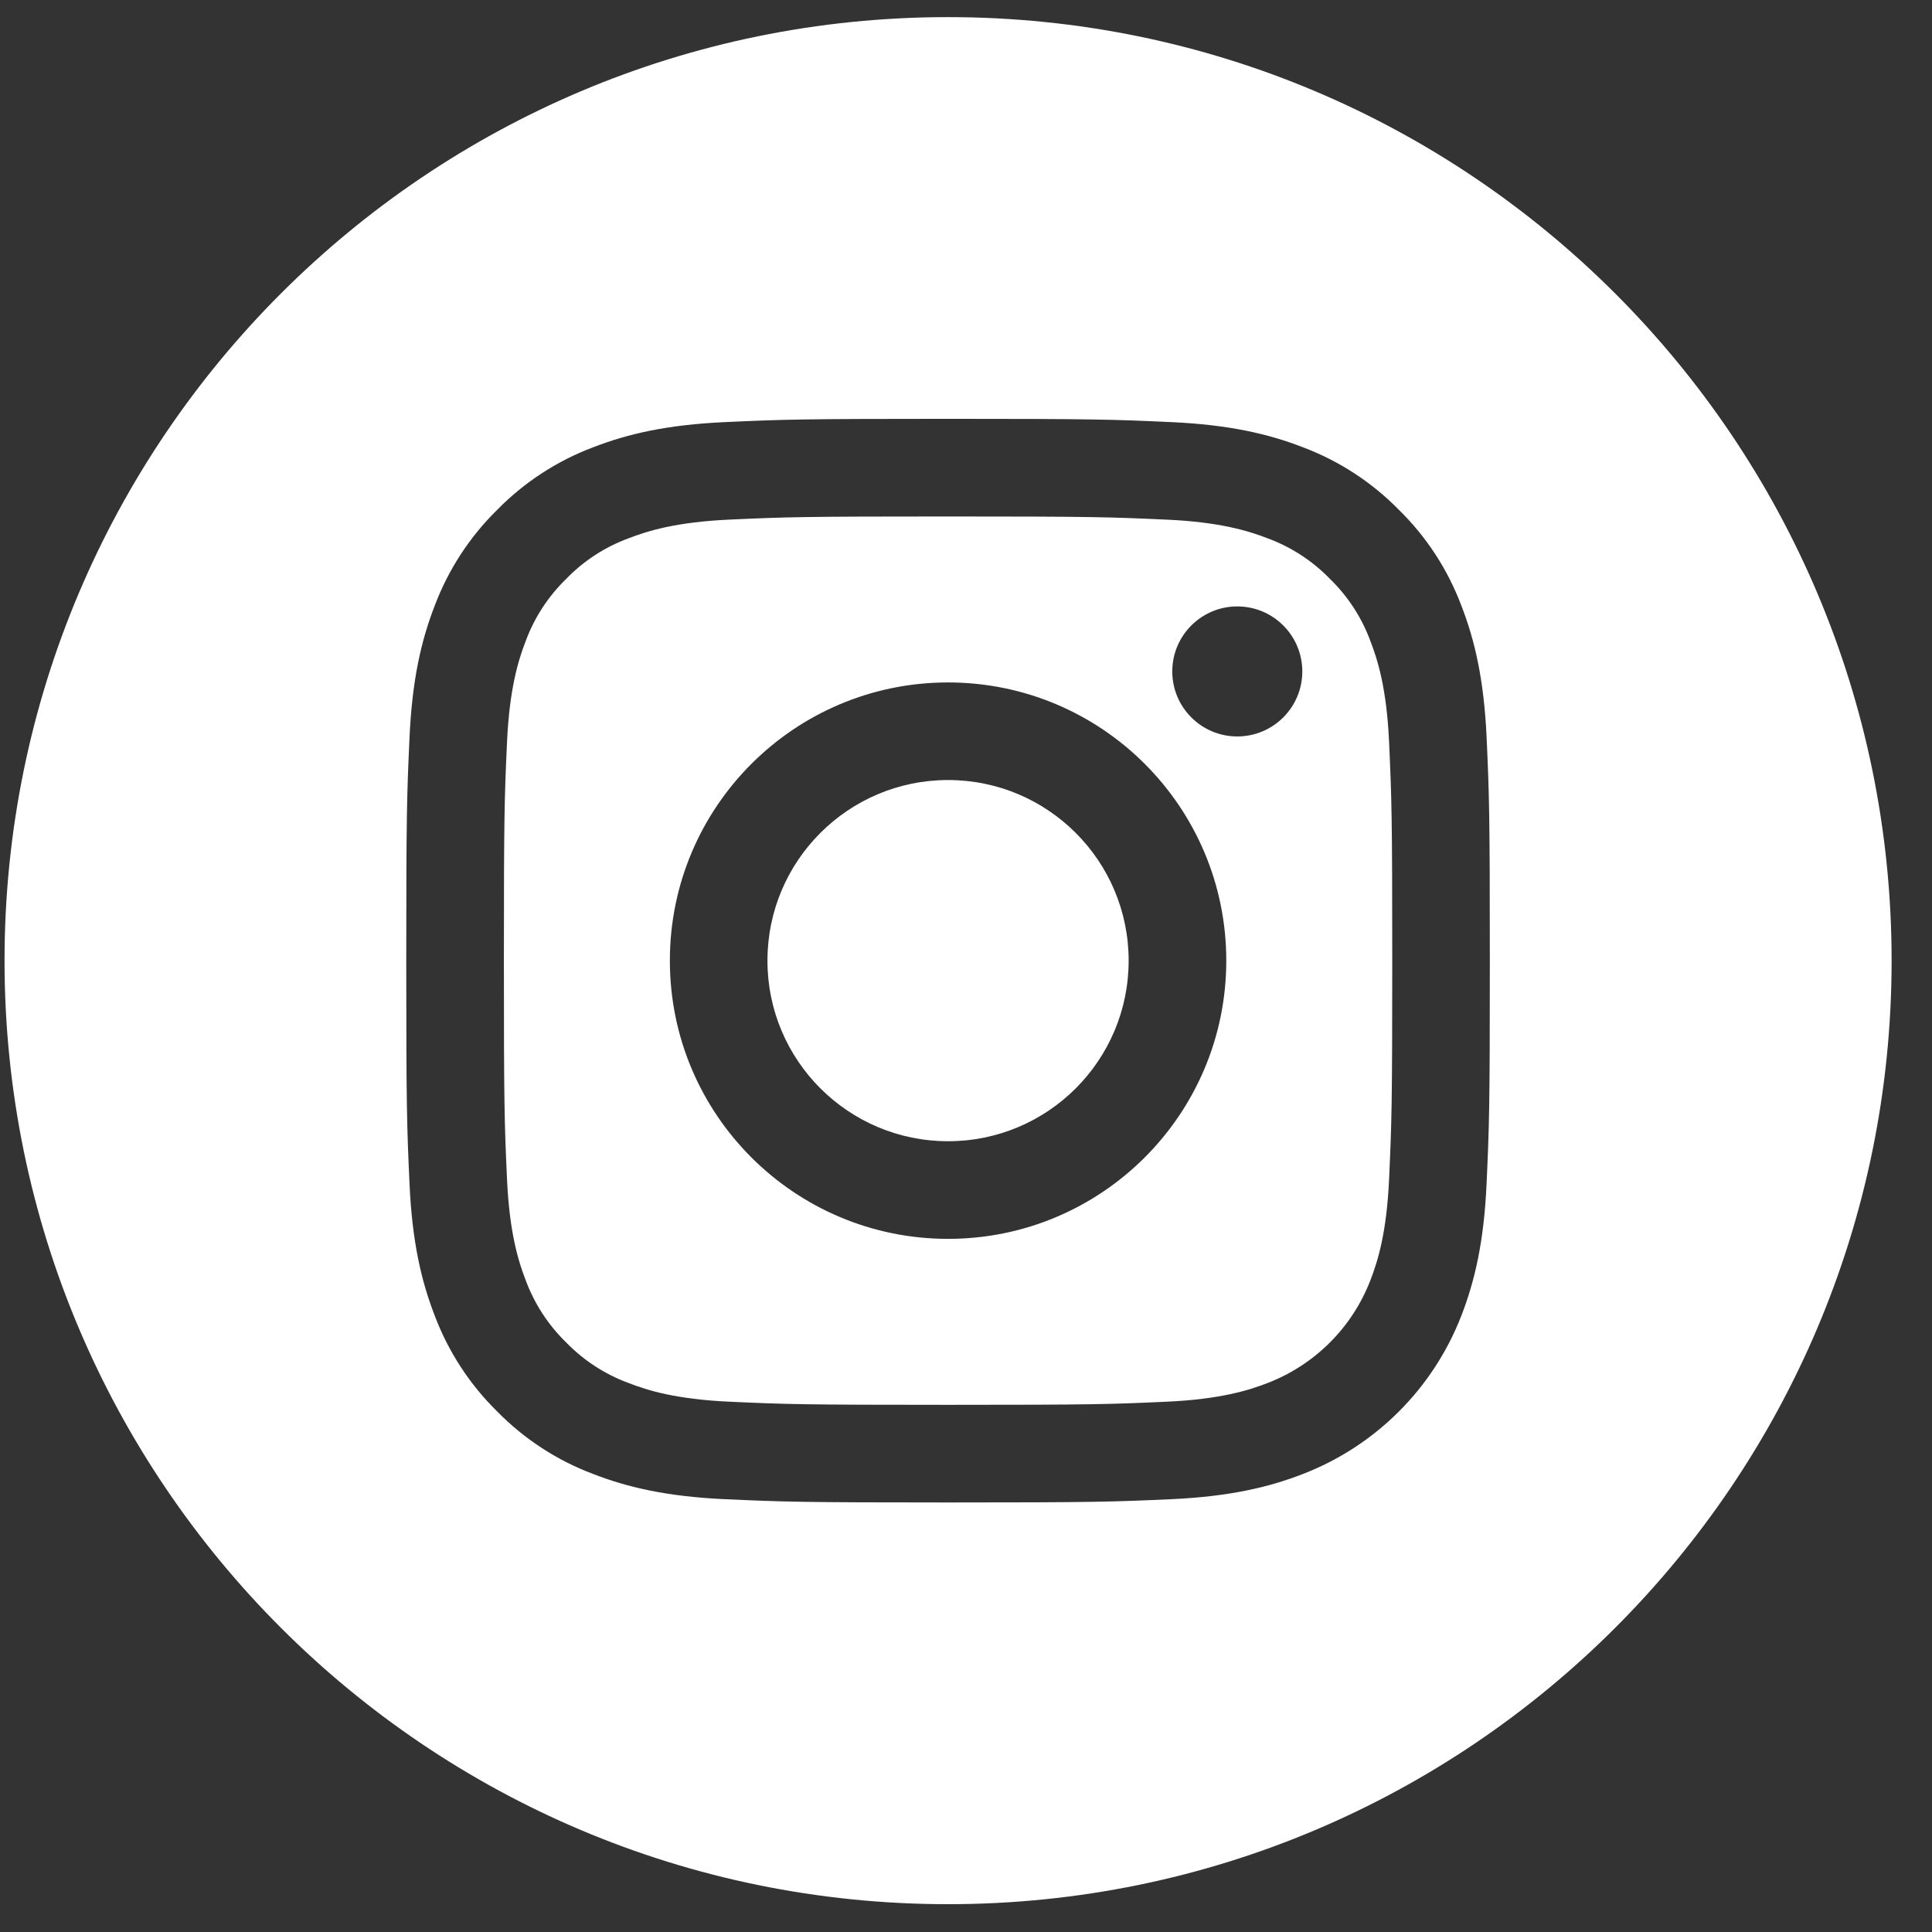
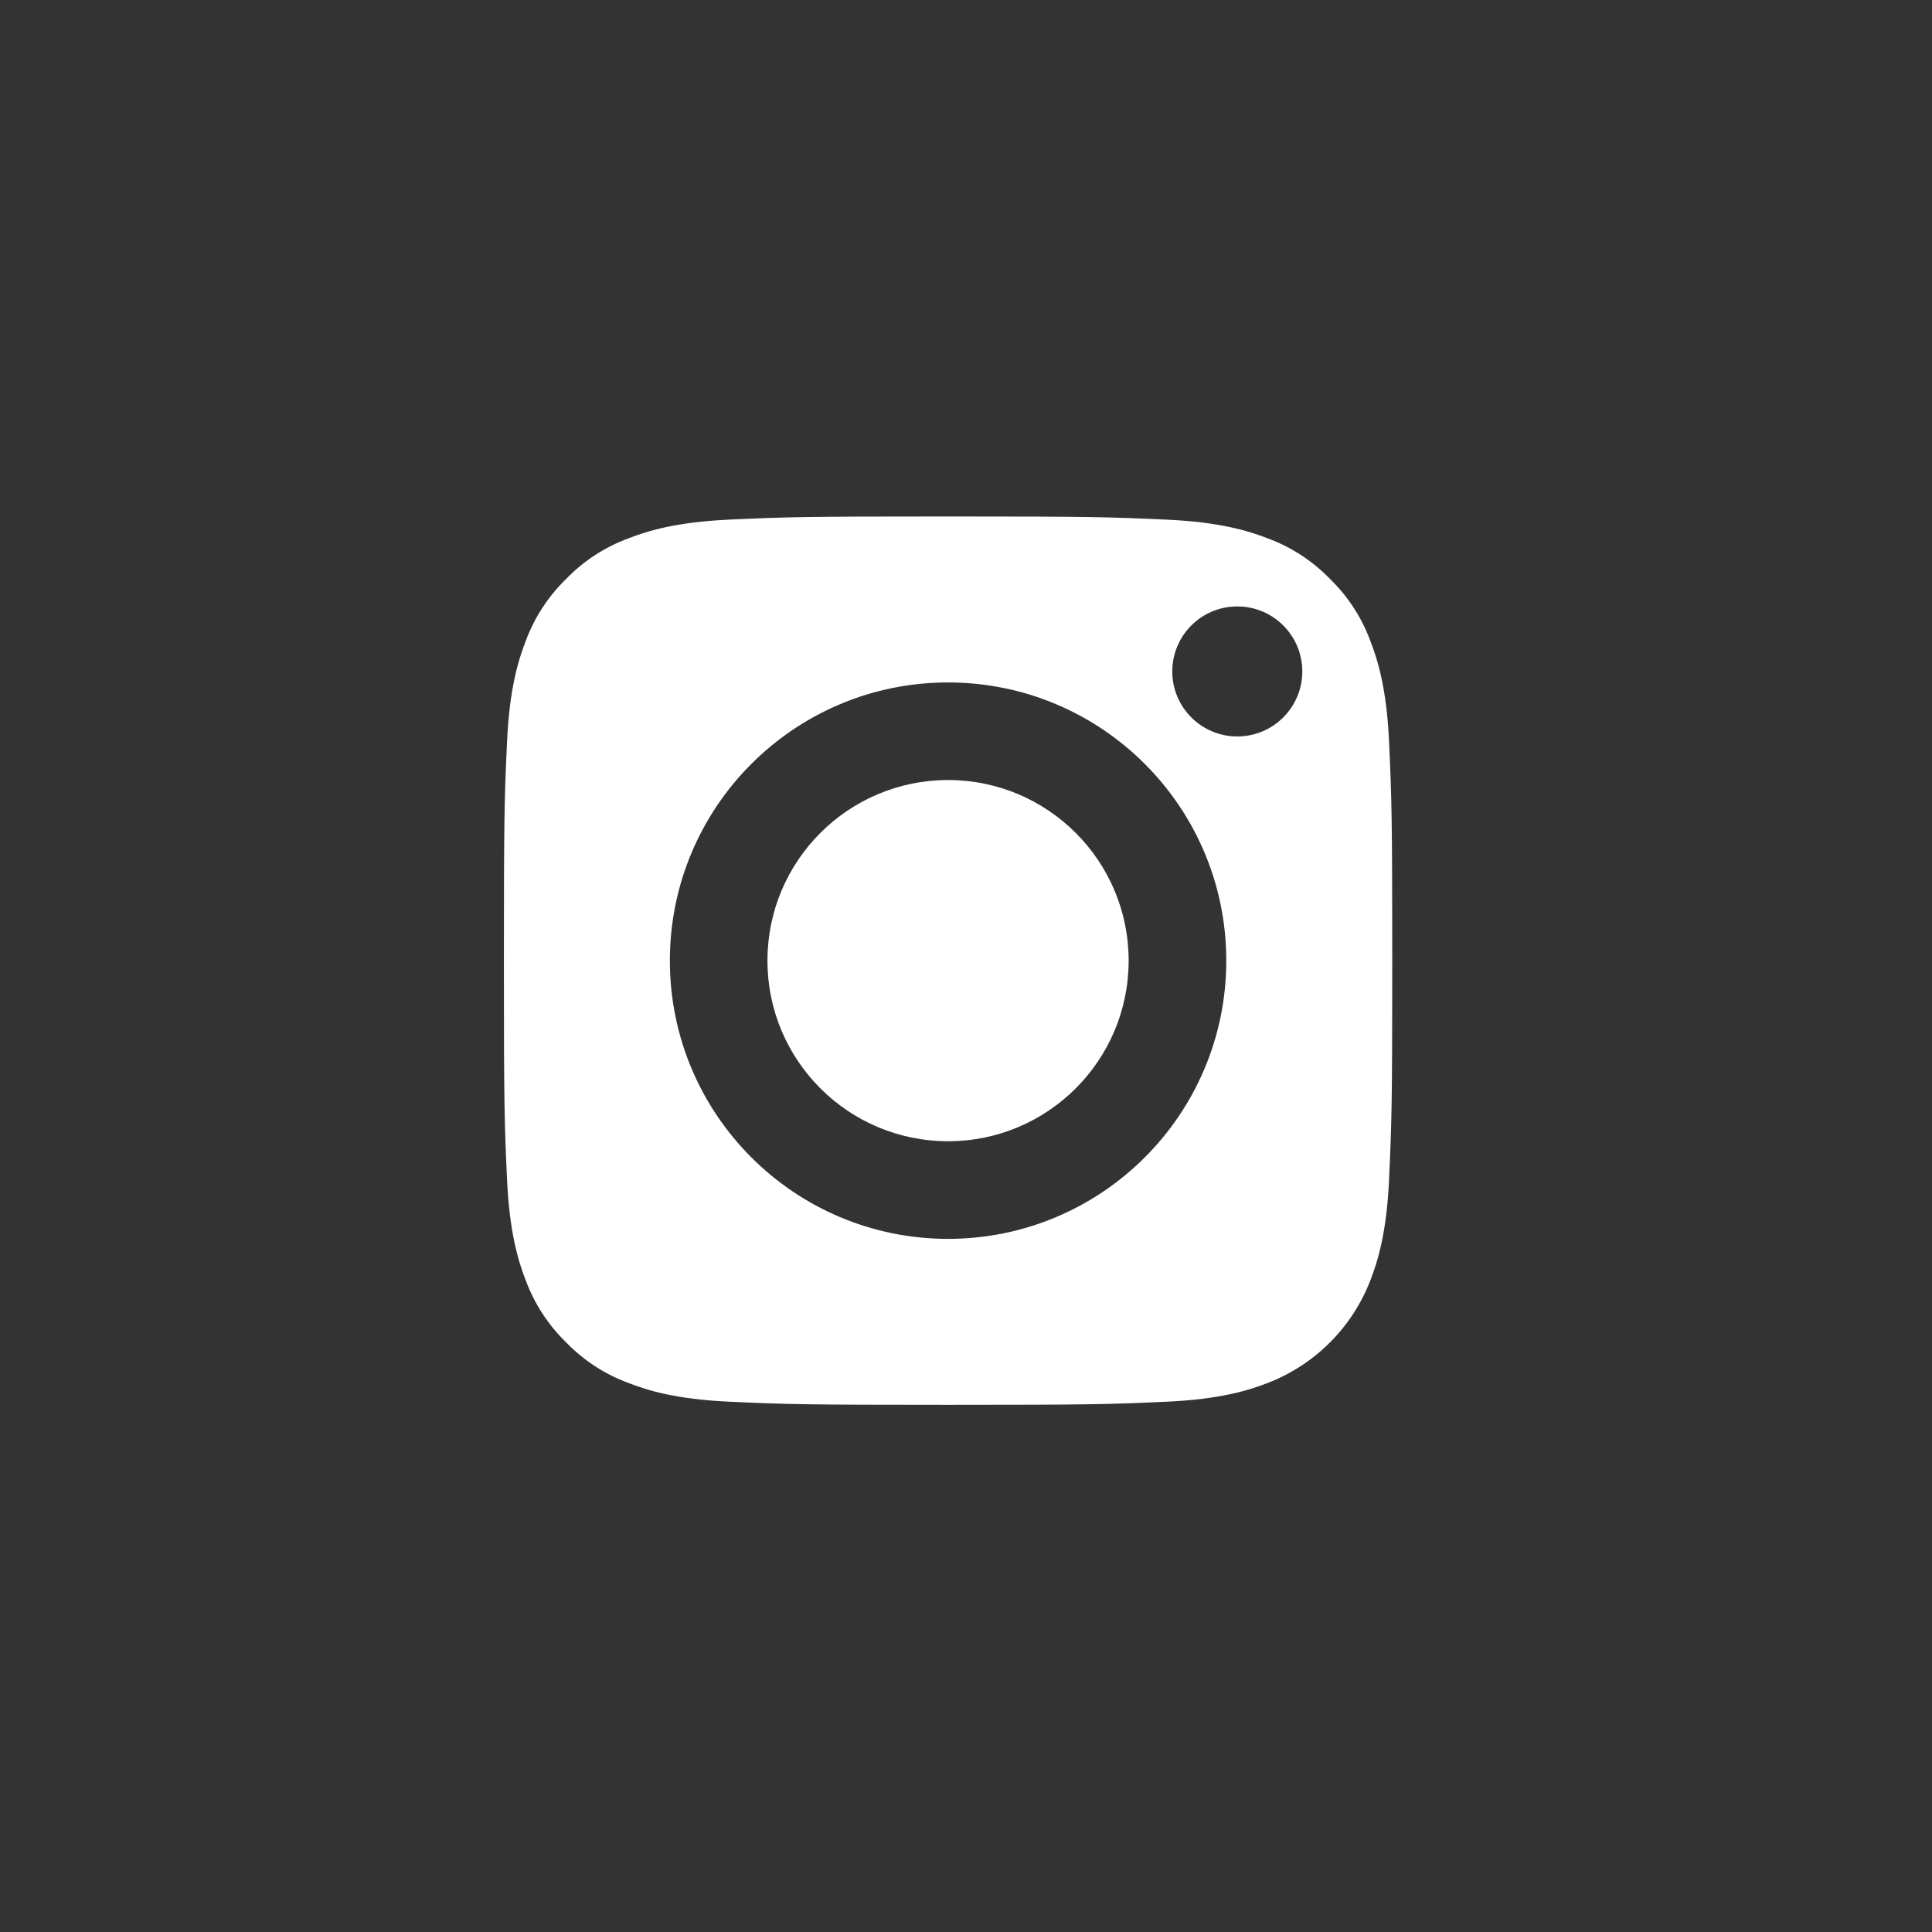
<svg xmlns="http://www.w3.org/2000/svg" width="43" height="43" viewBox="0 0 43 43" fill="none">
  <rect x="0" y="0" width="43" height="43" fill="#333333" stroke="none" />
  <g clip-path="url(#clip0_5139_225)">
    <path d="M25.12 21.381C25.12 23.601 23.321 25.4 21.101 25.4C18.881 25.4 17.081 23.601 17.081 21.381C17.081 19.161 18.881 17.361 21.101 17.361C23.321 17.361 25.12 19.161 25.12 21.381Z" fill="white" />
    <path d="M30.501 14.269C30.308 13.745 30 13.272 29.599 12.883C29.21 12.482 28.736 12.174 28.213 11.981C27.788 11.816 27.149 11.619 25.974 11.566C24.702 11.508 24.321 11.495 21.101 11.495C17.881 11.495 17.5 11.507 16.228 11.565C15.052 11.619 14.414 11.816 13.989 11.981C13.465 12.174 12.991 12.482 12.603 12.883C12.202 13.272 11.894 13.745 11.7 14.269C11.535 14.694 11.339 15.333 11.285 16.508C11.227 17.78 11.215 18.161 11.215 21.381C11.215 24.601 11.227 24.982 11.285 26.254C11.339 27.43 11.535 28.068 11.7 28.493C11.894 29.017 12.202 29.49 12.602 29.879C12.991 30.28 13.465 30.588 13.989 30.781C14.414 30.947 15.052 31.143 16.228 31.197C17.5 31.255 17.881 31.267 21.101 31.267C24.321 31.267 24.702 31.255 25.973 31.197C27.149 31.143 27.788 30.947 28.213 30.781C29.264 30.376 30.096 29.545 30.501 28.493C30.666 28.068 30.863 27.43 30.916 26.254C30.974 24.982 30.987 24.601 30.987 21.381C30.987 18.161 30.974 17.78 30.916 16.508C30.863 15.333 30.666 14.694 30.501 14.269ZM21.101 27.573C17.681 27.573 14.909 24.801 14.909 21.381C14.909 17.961 17.681 15.189 21.101 15.189C24.521 15.189 27.293 17.961 27.293 21.381C27.293 24.801 24.521 27.573 21.101 27.573ZM27.538 16.391C26.739 16.391 26.091 15.743 26.091 14.944C26.091 14.145 26.739 13.497 27.538 13.497C28.337 13.497 28.985 14.145 28.985 14.944C28.985 15.743 28.337 16.391 27.538 16.391Z" fill="white" />
-     <path d="M21.101 0.381C9.504 0.381 0.101 9.785 0.101 21.381C0.101 32.977 9.504 42.381 21.101 42.381C32.697 42.381 42.101 32.977 42.101 21.381C42.101 9.785 32.697 0.381 21.101 0.381ZM33.086 26.352C33.028 27.636 32.824 28.512 32.526 29.28C31.9 30.899 30.619 32.18 28.999 32.806C28.233 33.104 27.356 33.308 26.072 33.367C24.787 33.425 24.376 33.44 21.101 33.44C17.826 33.44 17.415 33.425 16.129 33.367C14.846 33.308 13.969 33.104 13.202 32.806C12.397 32.504 11.669 32.029 11.066 31.415C10.453 30.813 9.978 30.084 9.675 29.28C9.377 28.513 9.173 27.636 9.115 26.353C9.056 25.067 9.042 24.656 9.042 21.381C9.042 18.106 9.056 17.695 9.115 16.409C9.173 15.126 9.377 14.249 9.675 13.482C9.978 12.678 10.453 11.948 11.066 11.347C11.668 10.733 12.397 10.258 13.202 9.955C13.969 9.657 14.845 9.454 16.129 9.395C17.415 9.336 17.826 9.322 21.101 9.322C24.375 9.322 24.786 9.336 26.072 9.395C27.356 9.454 28.232 9.657 28.999 9.955C29.804 10.258 30.533 10.733 31.135 11.347C31.749 11.949 32.224 12.678 32.526 13.482C32.824 14.249 33.028 15.126 33.087 16.409C33.145 17.695 33.159 18.106 33.159 21.381C33.159 24.656 33.145 25.067 33.086 26.352Z" fill="white" />
  </g>
  <defs>
    <clipPath id="clip0_5139_225">
      <rect width="42" height="42" fill="white" transform="translate(0.101 0.381)" />
    </clipPath>
  </defs>
</svg>